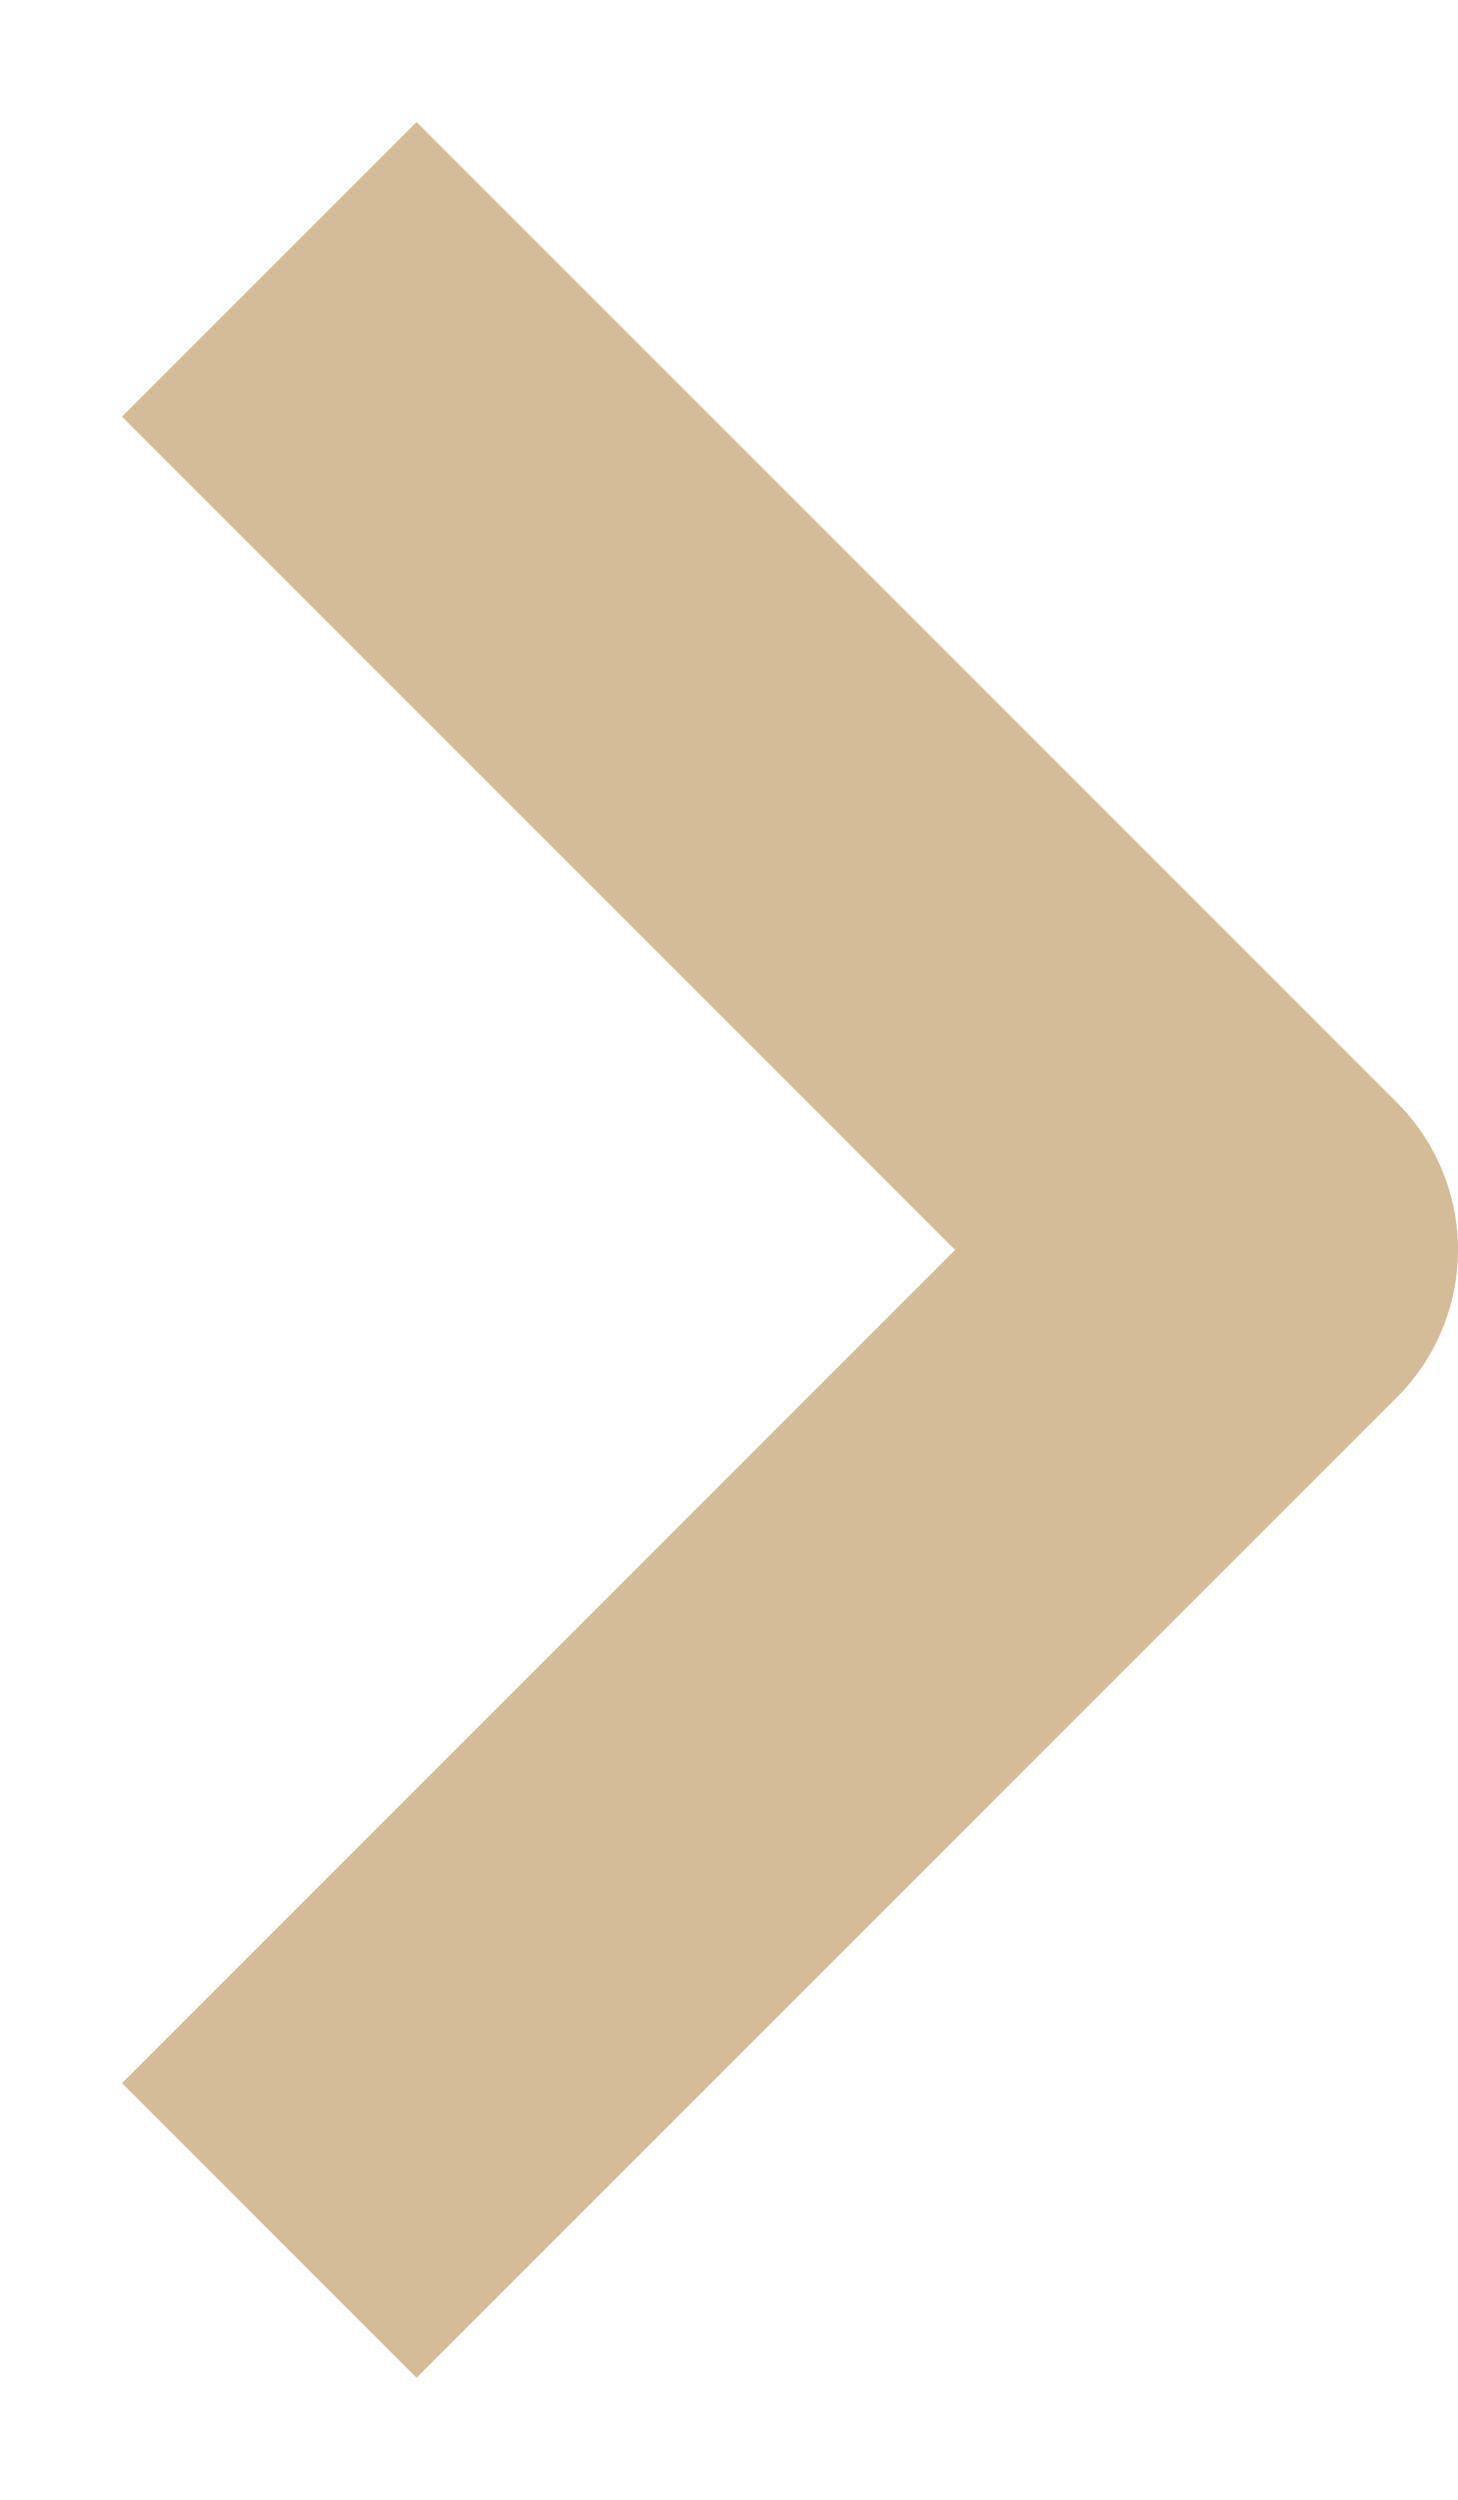
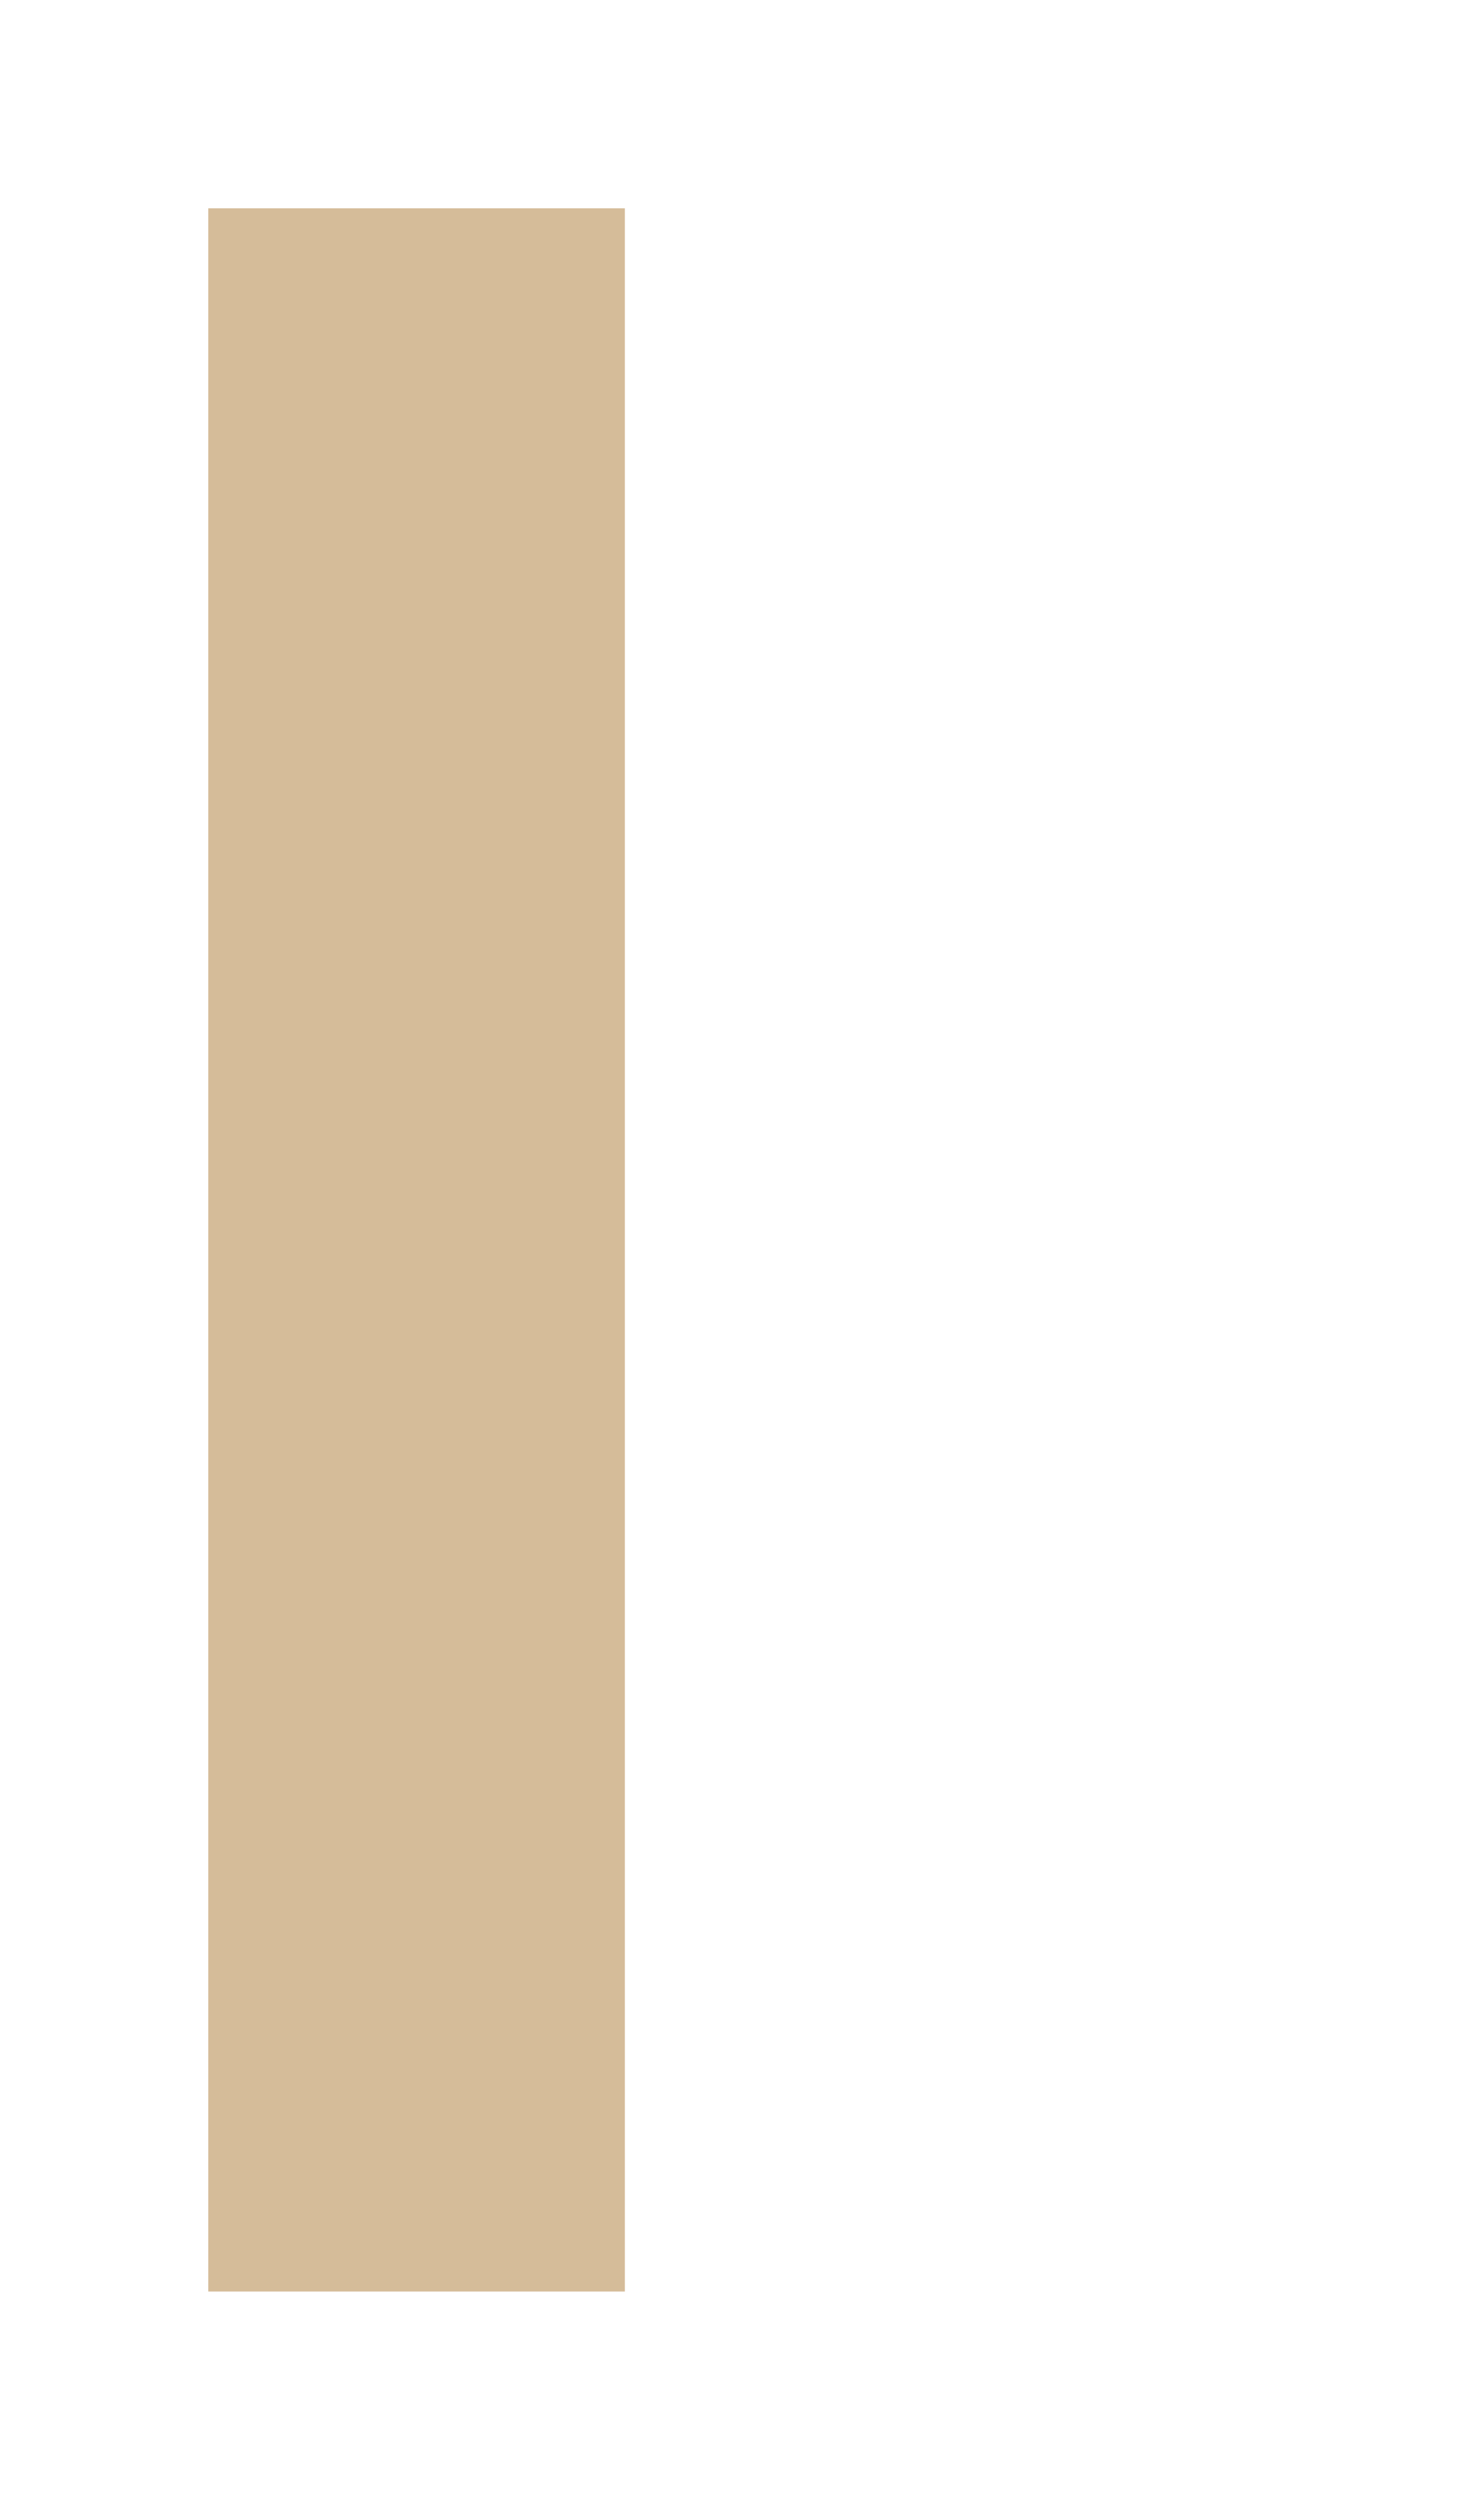
<svg xmlns="http://www.w3.org/2000/svg" fill="none" height="100%" overflow="visible" preserveAspectRatio="none" style="display: block;" viewBox="0 0 7 12" width="100%">
-   <path d="M2 10L6 6L2 2" id="Vector" stroke="#D5BC99" stroke-linecap="square" stroke-linejoin="round" stroke-miterlimit="10" stroke-width="2" />
+   <path d="M2 10L2 2" id="Vector" stroke="#D5BC99" stroke-linecap="square" stroke-linejoin="round" stroke-miterlimit="10" stroke-width="2" />
</svg>